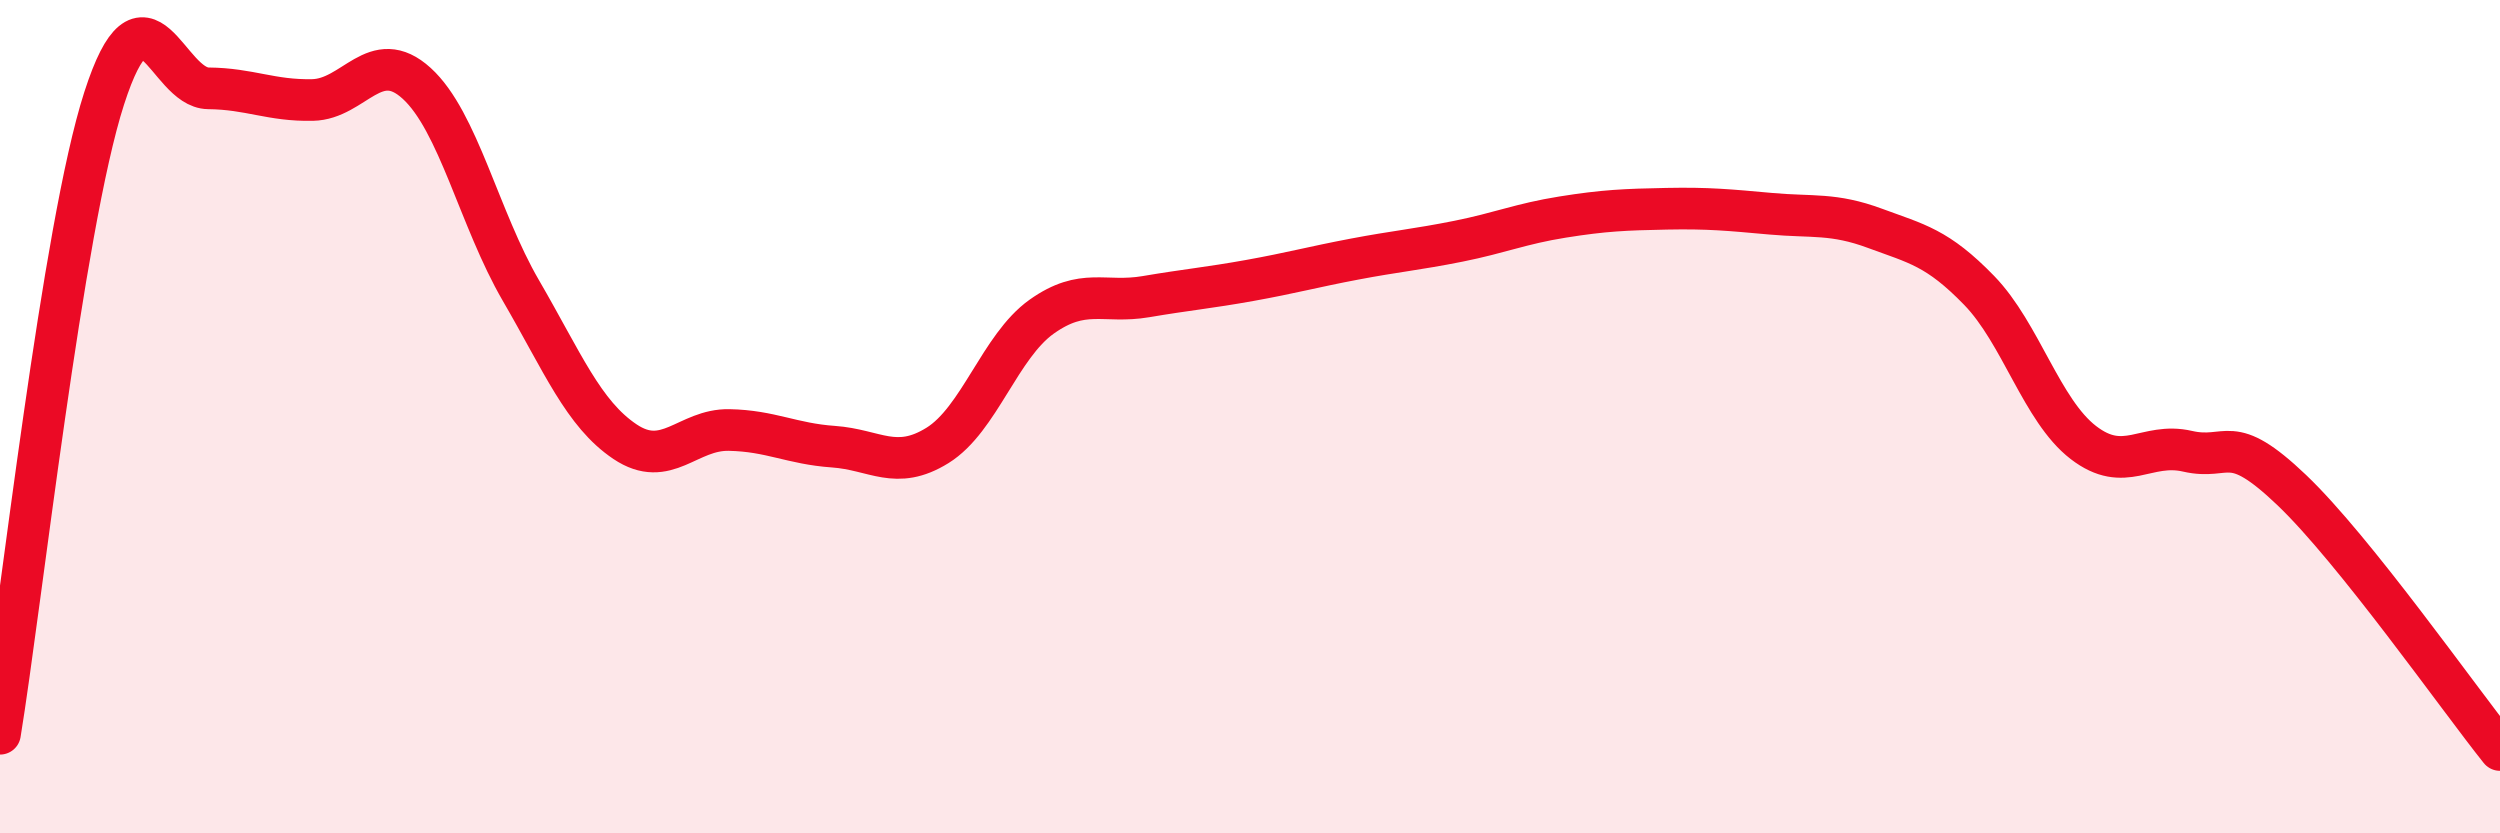
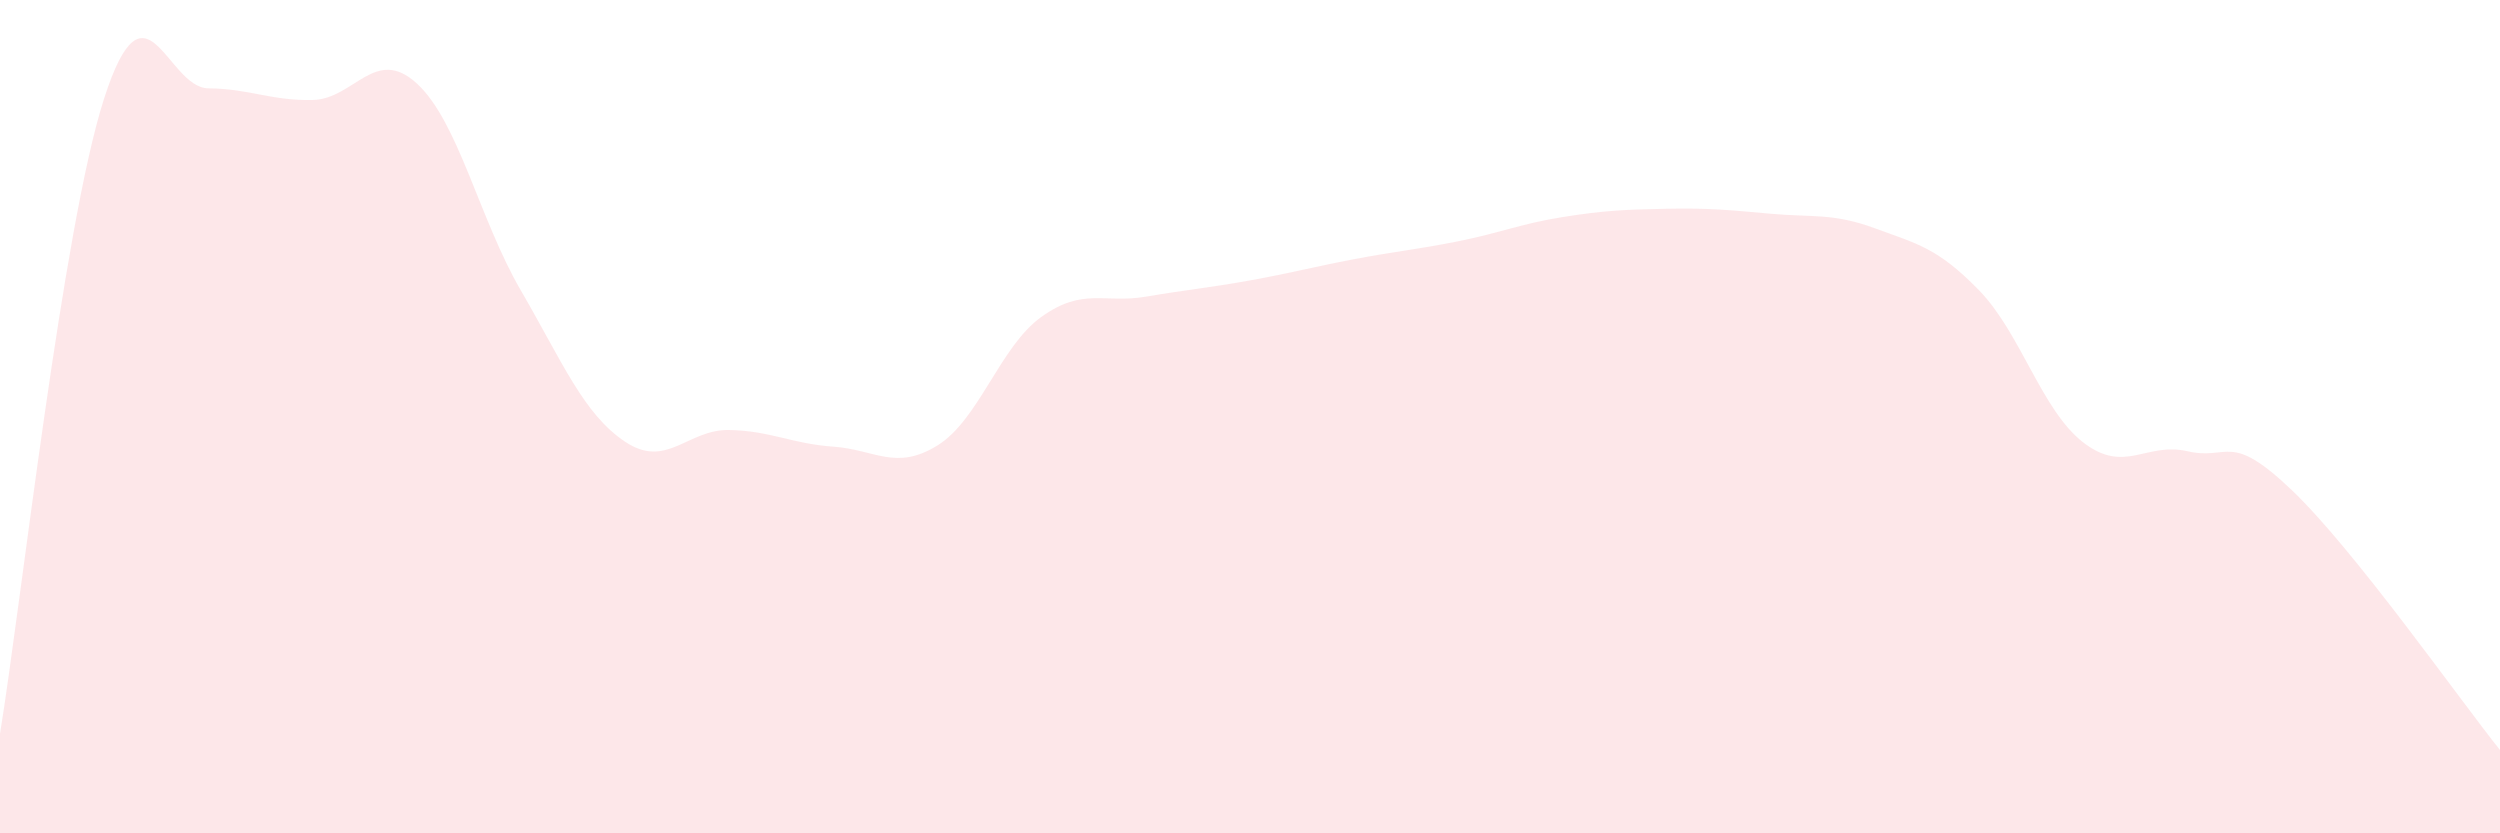
<svg xmlns="http://www.w3.org/2000/svg" width="60" height="20" viewBox="0 0 60 20">
  <path d="M 0,17.61 C 0.5,14.56 1.5,5.46 2.5,2.36 C 3.5,-0.74 4,2.11 5,2.12 C 6,2.13 6.5,2.42 7.5,2.4 C 8.5,2.38 9,1.09 10,2 C 11,2.91 11.5,5.25 12.5,6.97 C 13.5,8.69 14,9.93 15,10.6 C 16,11.27 16.5,10.3 17.5,10.32 C 18.5,10.34 19,10.65 20,10.72 C 21,10.79 21.5,11.31 22.5,10.69 C 23.5,10.07 24,8.31 25,7.6 C 26,6.89 26.5,7.29 27.5,7.12 C 28.5,6.95 29,6.91 30,6.73 C 31,6.55 31.5,6.41 32.5,6.22 C 33.5,6.03 34,5.99 35,5.79 C 36,5.59 36.5,5.37 37.5,5.21 C 38.5,5.05 39,5.03 40,5.01 C 41,4.99 41.5,5.04 42.5,5.13 C 43.5,5.22 44,5.11 45,5.48 C 46,5.85 46.5,5.94 47.5,6.97 C 48.5,8 49,9.85 50,10.62 C 51,11.39 51.5,10.6 52.5,10.83 C 53.5,11.06 53.5,10.33 55,11.76 C 56.5,13.19 59,16.75 60,18L60 20L0 20Z" fill="#EB0A25" opacity="0.1" stroke-linecap="round" stroke-linejoin="round" />
-   <path d="M 0,17.61 C 0.5,14.56 1.5,5.46 2.5,2.36 C 3.5,-0.74 4,2.11 5,2.12 C 6,2.13 6.5,2.42 7.5,2.4 C 8.5,2.38 9,1.09 10,2 C 11,2.91 11.5,5.25 12.5,6.97 C 13.5,8.69 14,9.93 15,10.6 C 16,11.27 16.5,10.3 17.5,10.32 C 18.5,10.34 19,10.65 20,10.72 C 21,10.79 21.5,11.31 22.5,10.69 C 23.5,10.07 24,8.31 25,7.6 C 26,6.89 26.5,7.29 27.5,7.12 C 28.5,6.95 29,6.91 30,6.73 C 31,6.55 31.5,6.41 32.5,6.22 C 33.5,6.03 34,5.99 35,5.79 C 36,5.59 36.5,5.37 37.5,5.21 C 38.5,5.05 39,5.03 40,5.01 C 41,4.99 41.5,5.04 42.5,5.13 C 43.5,5.22 44,5.11 45,5.48 C 46,5.85 46.5,5.94 47.5,6.97 C 48.5,8 49,9.85 50,10.62 C 51,11.39 51.5,10.6 52.5,10.83 C 53.5,11.06 53.5,10.33 55,11.76 C 56.5,13.19 59,16.75 60,18" stroke="#EB0A25" stroke-width="1" fill="none" stroke-linecap="round" stroke-linejoin="round" />
</svg>